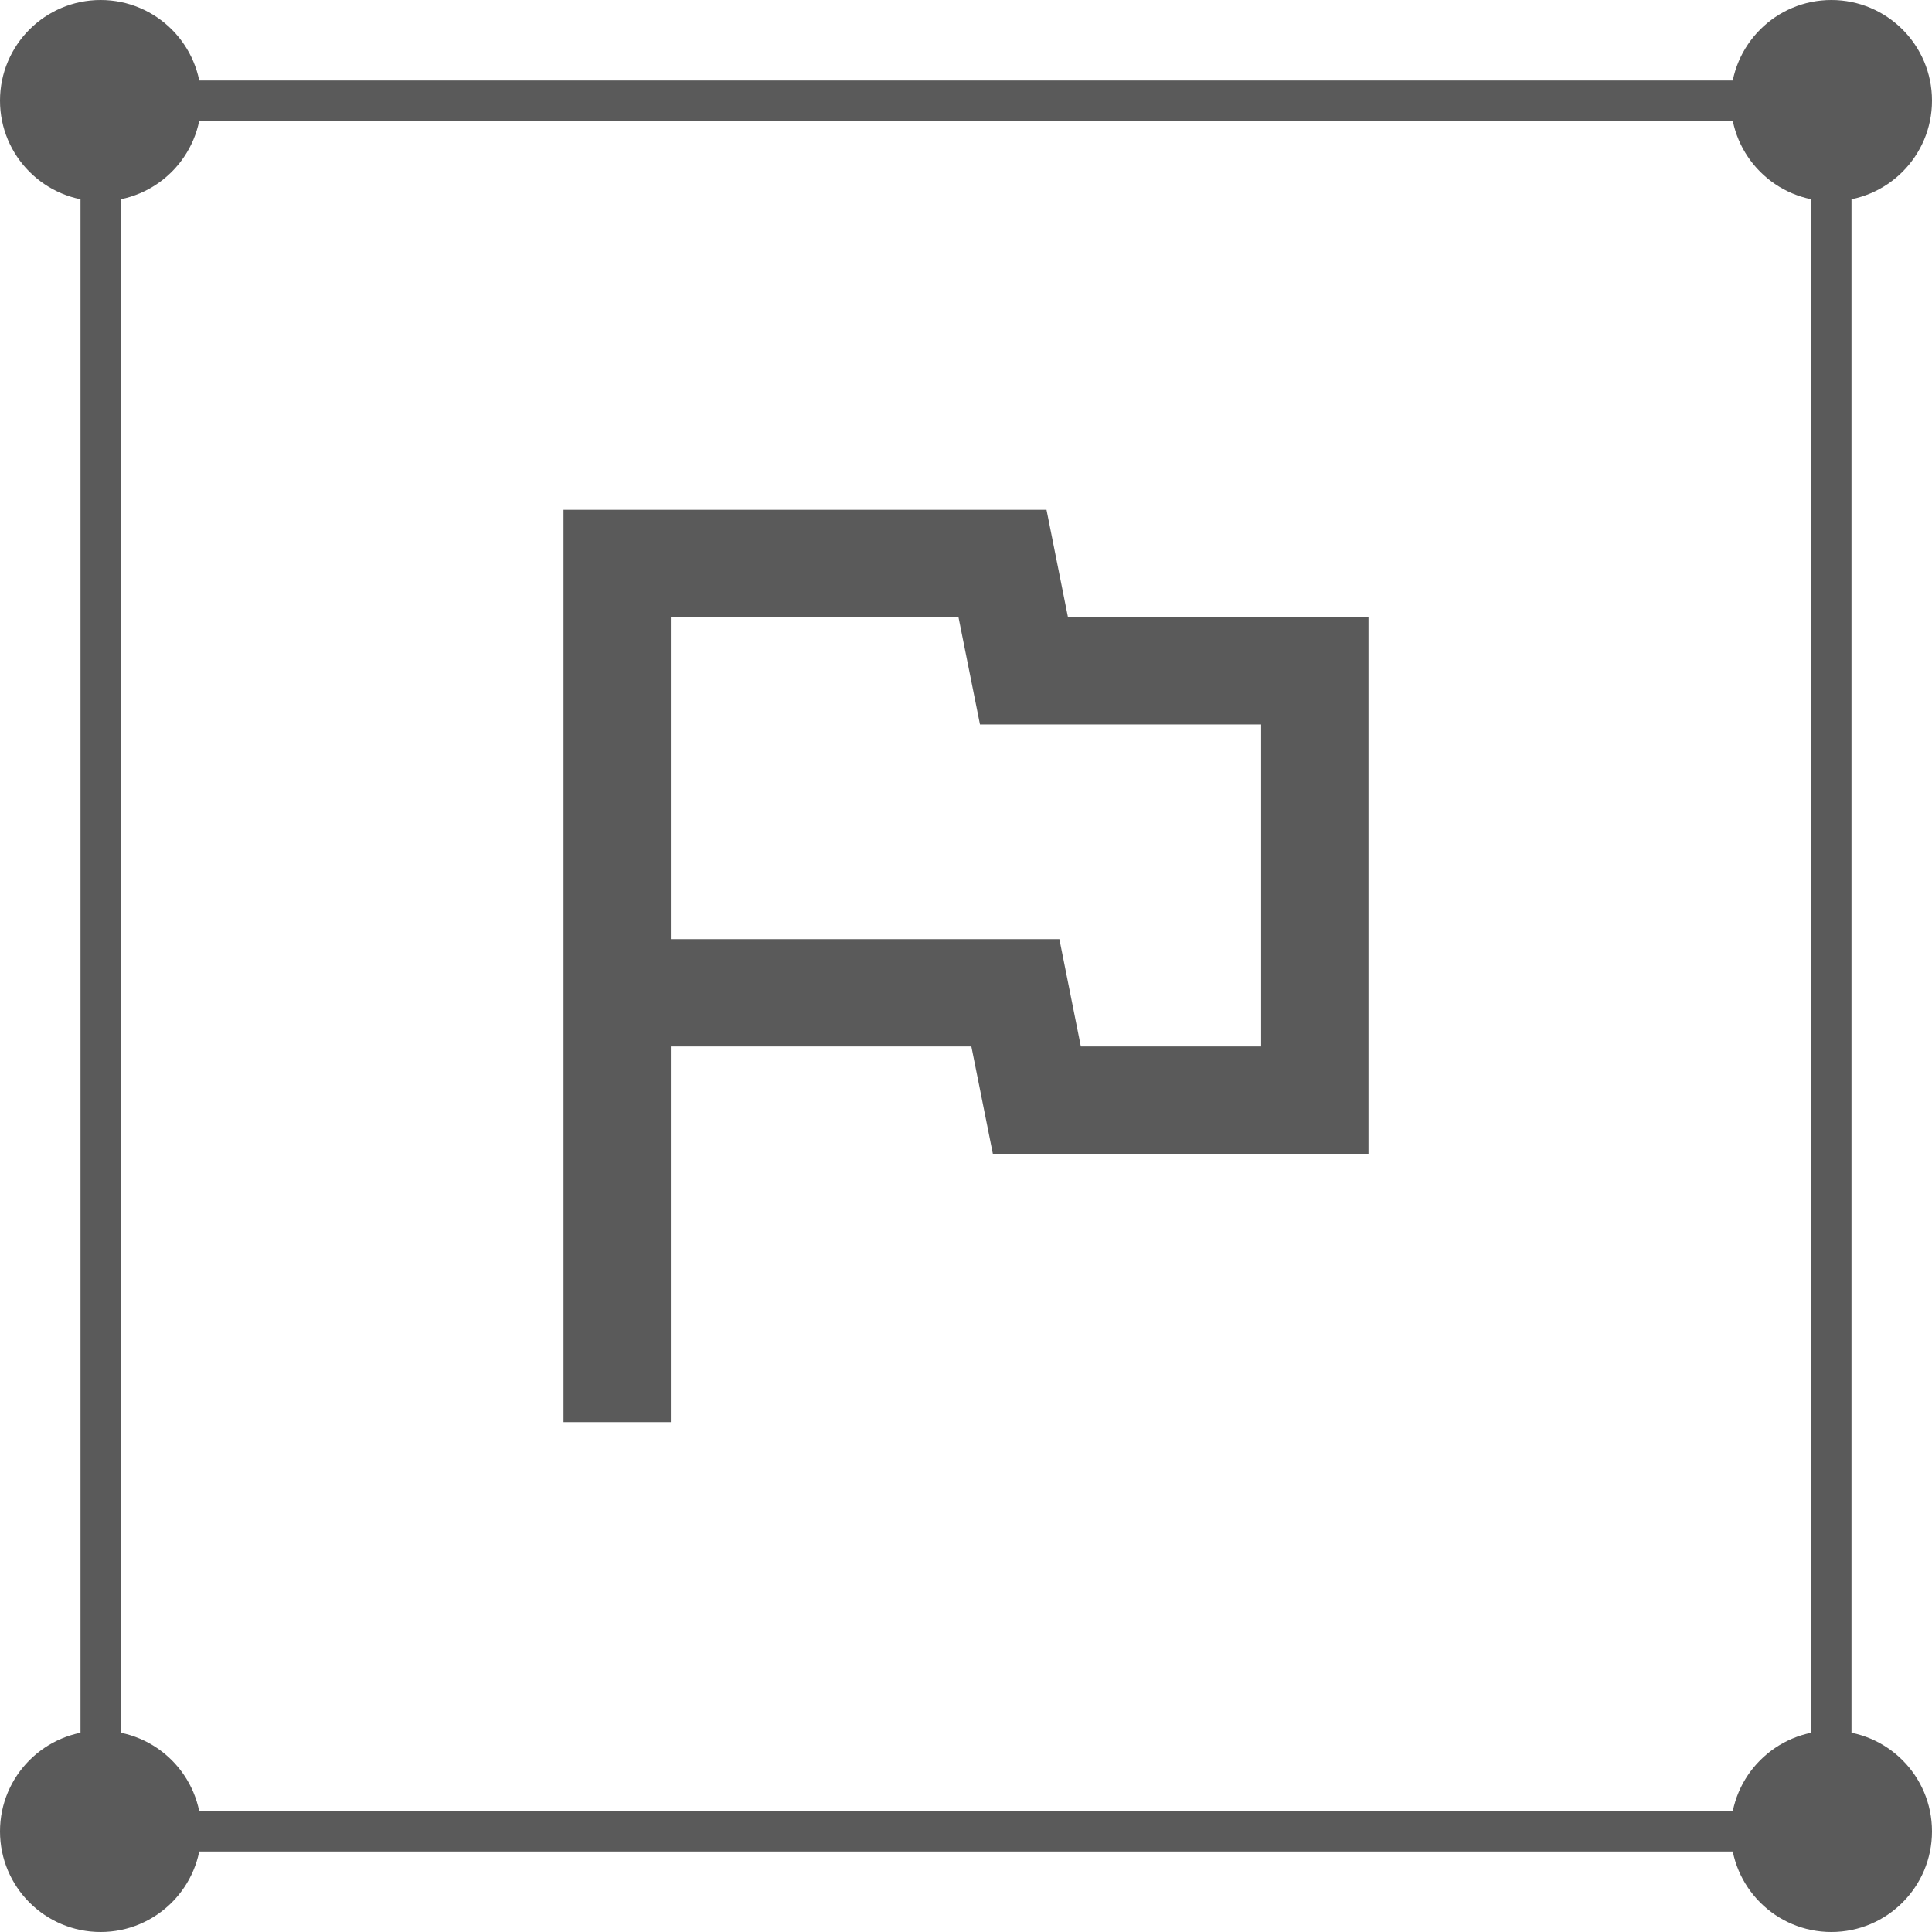
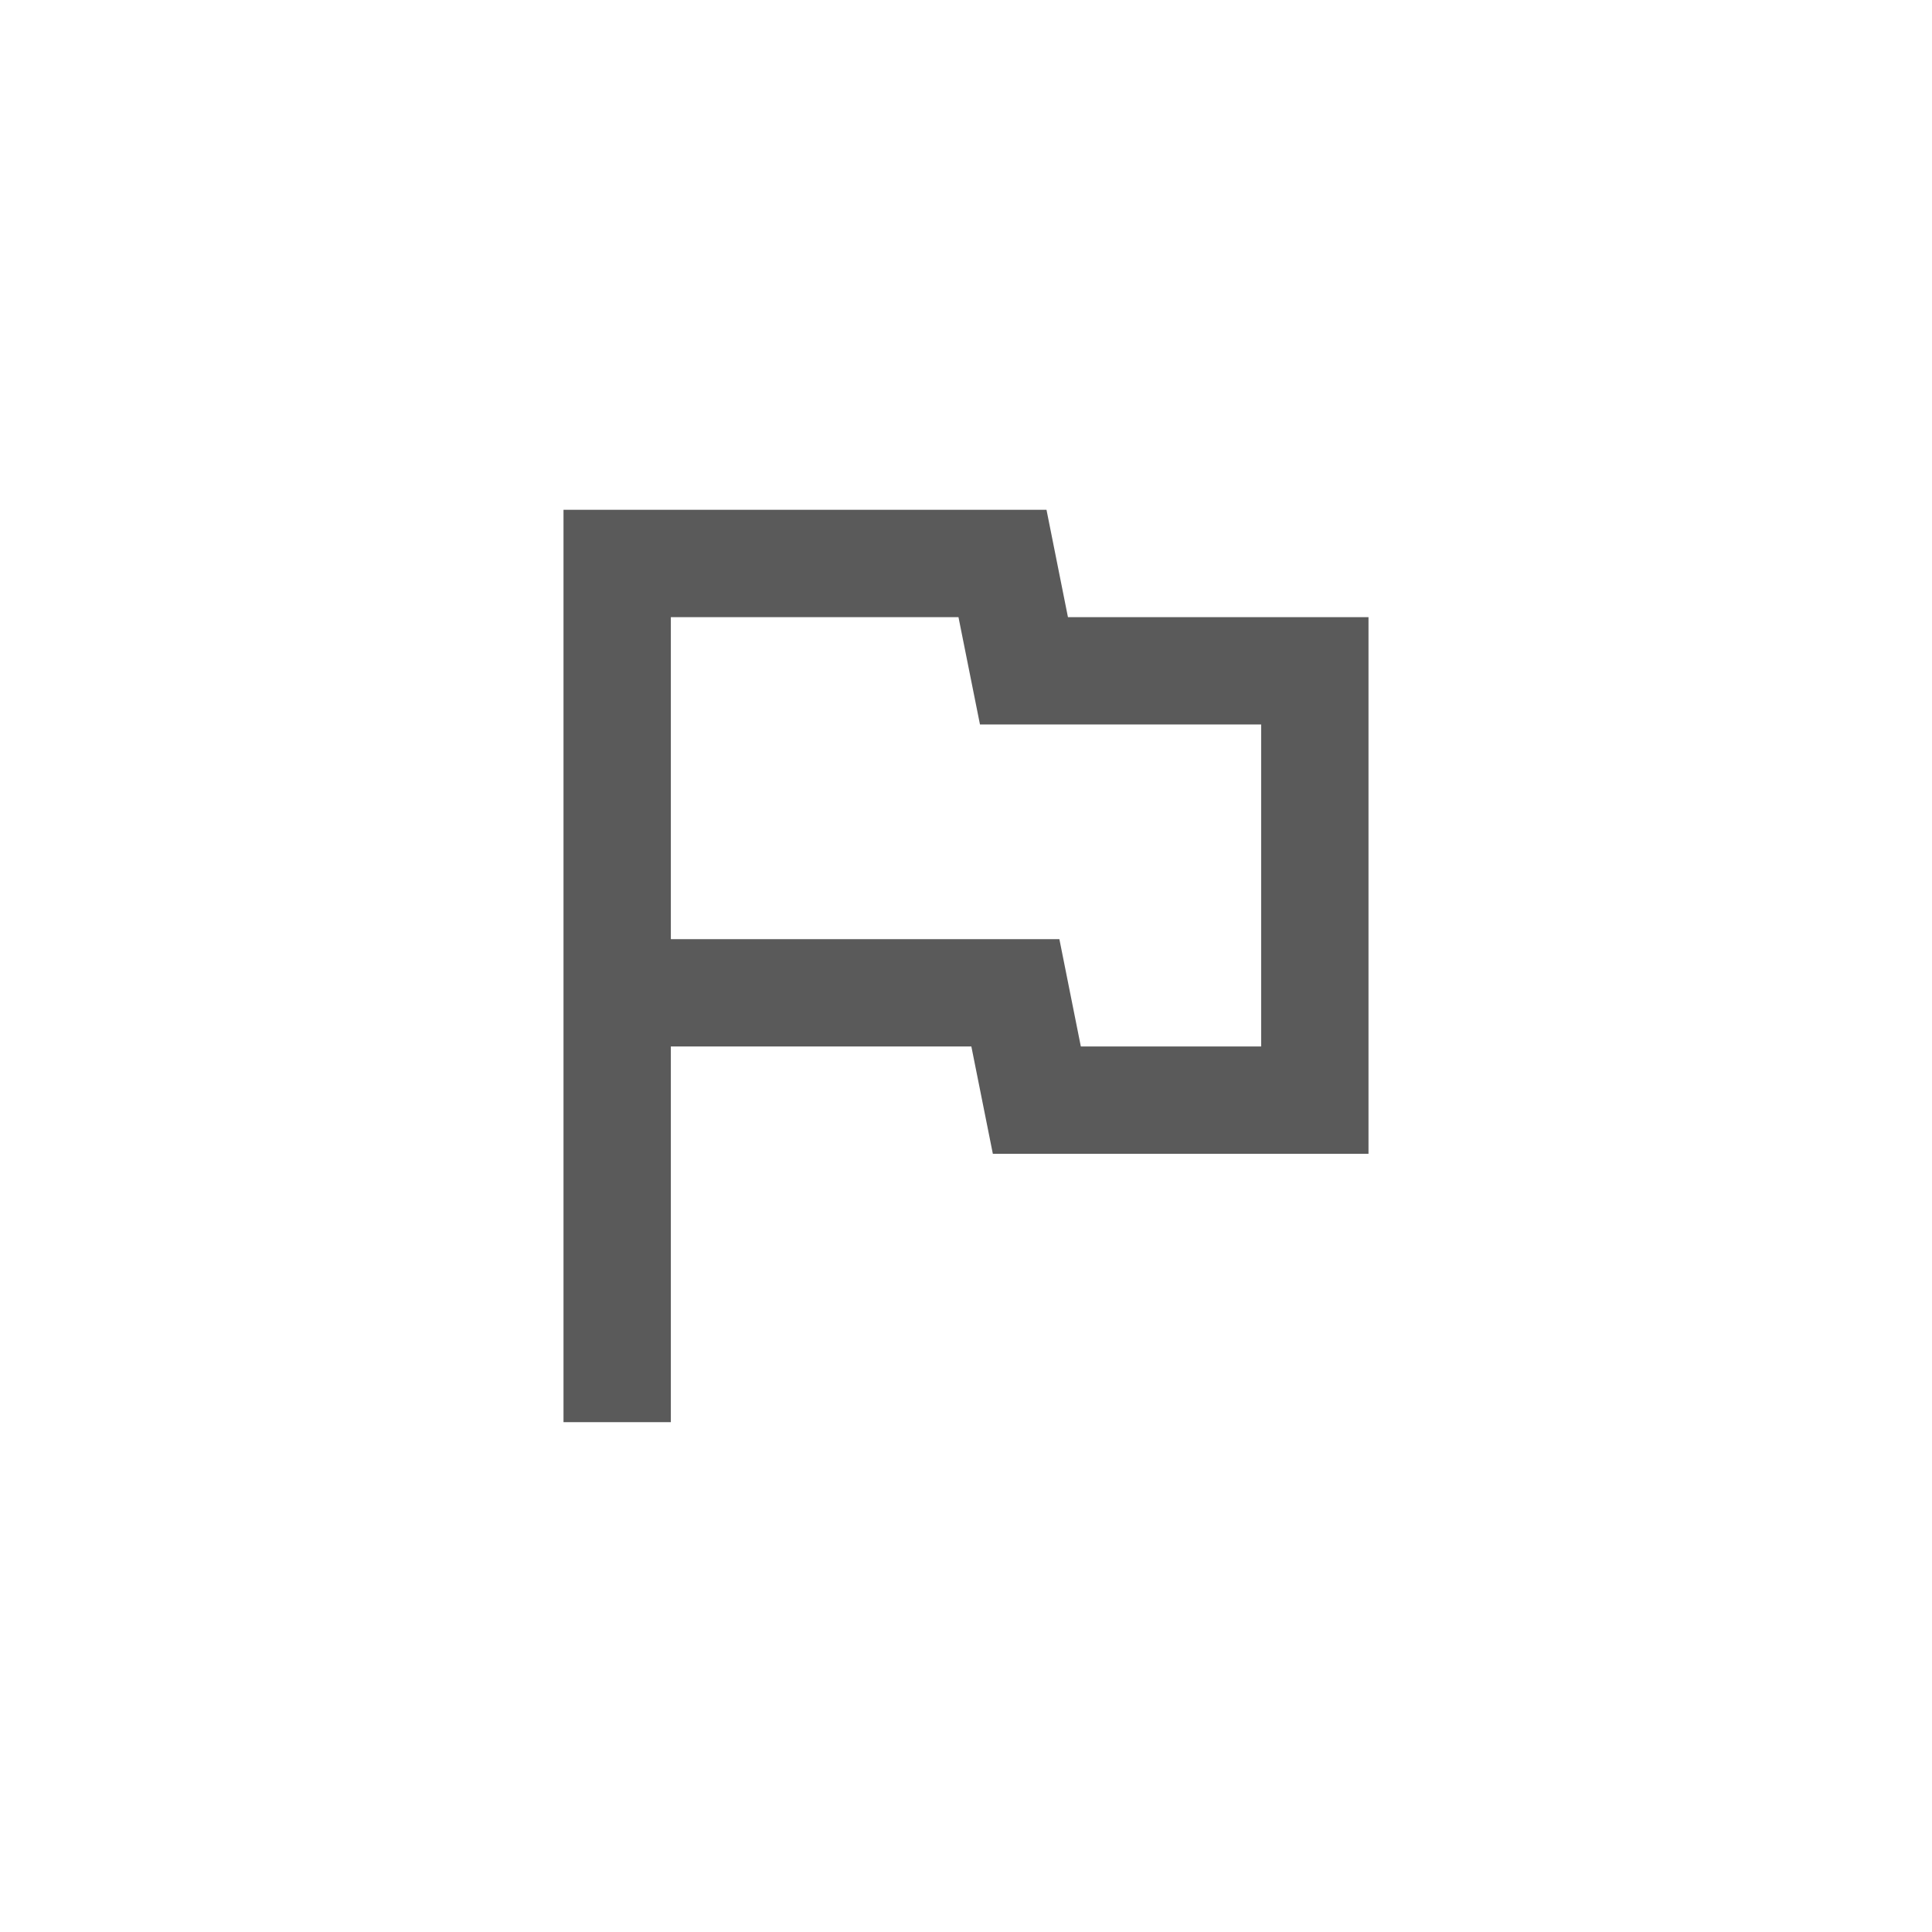
<svg xmlns="http://www.w3.org/2000/svg" width="48" height="48" viewBox="0 0 48 48" fill="none">
-   <rect x="2.5" y="2.5" width="43" height="43" stroke="#5A5A5A" />
-   <circle cx="45.5" cy="45.5" r="2.5" fill="#5A5A5A" />
-   <circle cx="2.5" cy="45.5" r="2.5" fill="#5A5A5A" />
-   <circle cx="45.5" cy="2.5" r="2.5" fill="#5A5A5A" />
-   <circle cx="2.5" cy="2.5" r="2.5" fill="#5A5A5A" />
  <path d="M23.813 15.333L24.347 17.999H31.333V25.999H26.853L26.32 23.333H16.667V15.333H23.813ZM26 12.666H14V35.333H16.667V25.999H24.133L24.667 28.666H34V15.333H26.533L26 12.666Z" fill="#5A5A5A" />
</svg>